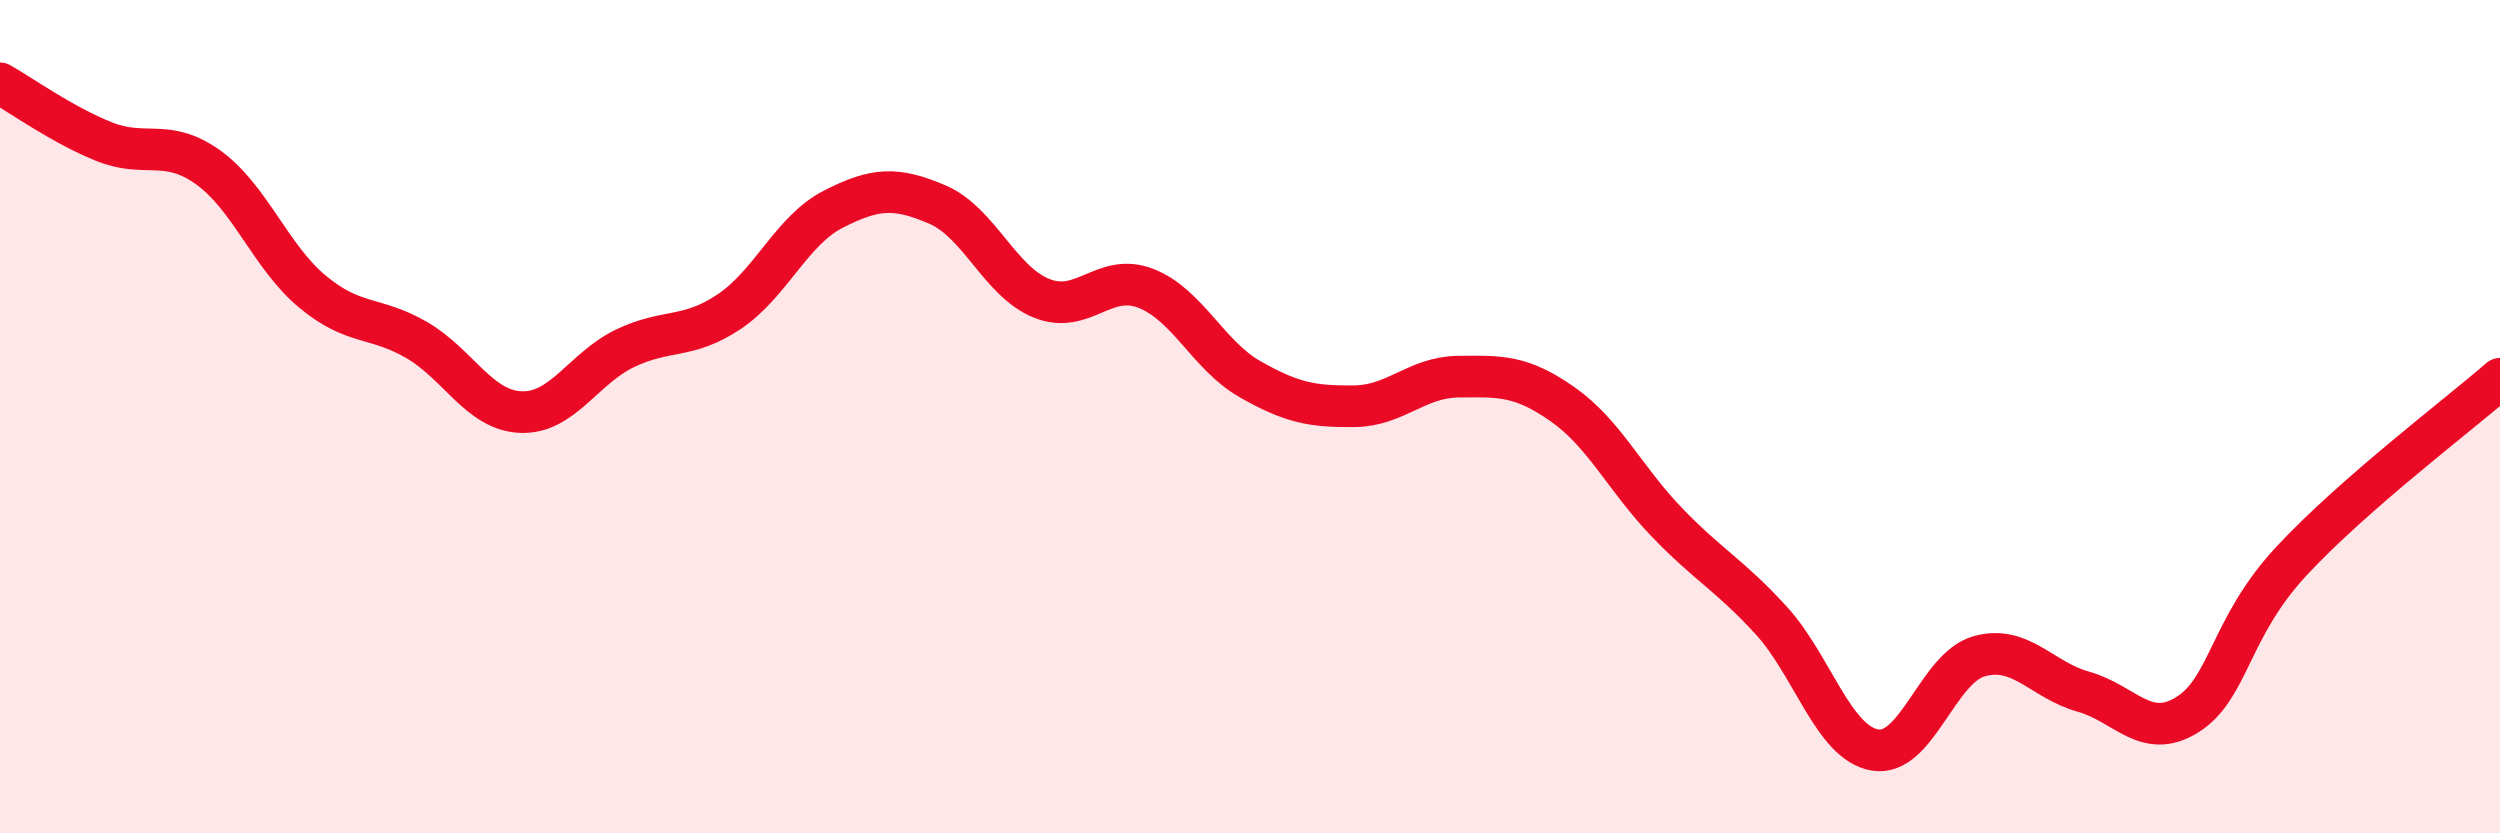
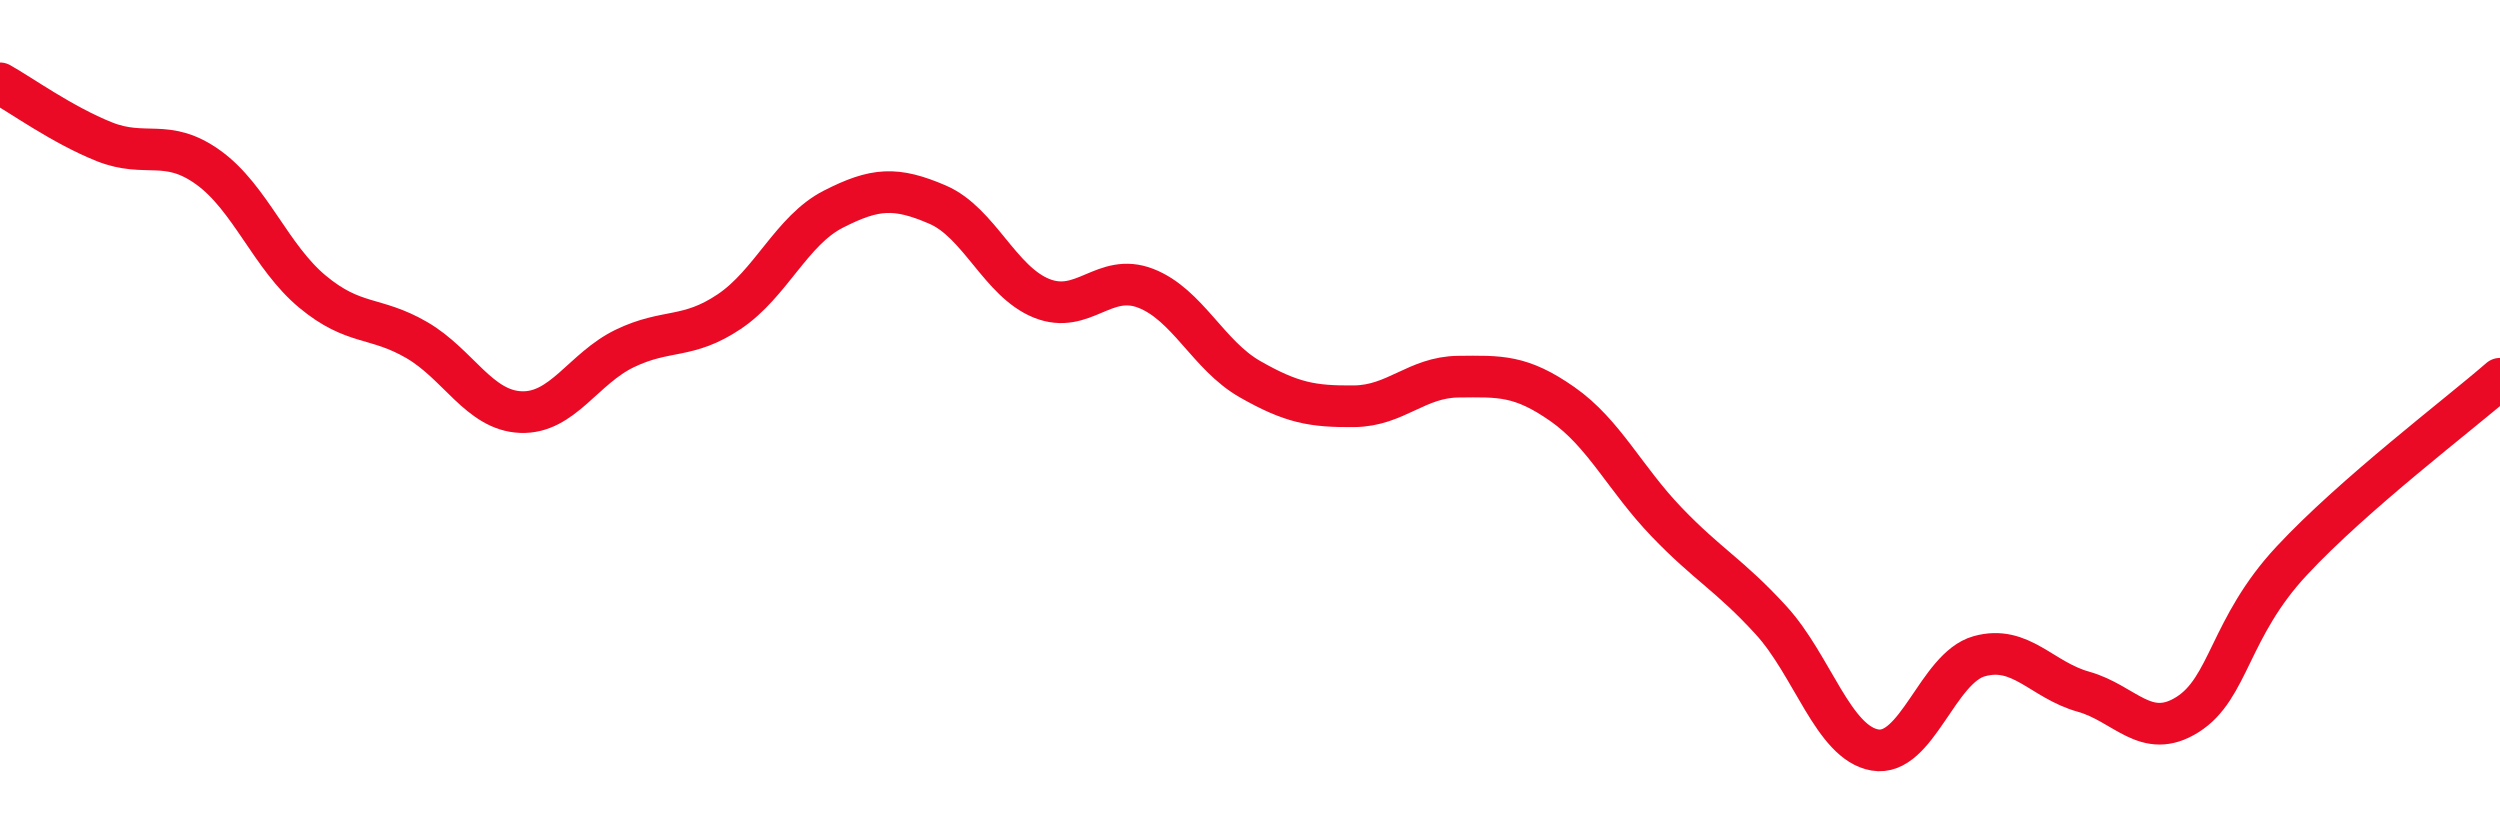
<svg xmlns="http://www.w3.org/2000/svg" width="60" height="20" viewBox="0 0 60 20">
-   <path d="M 0,2 C 0.5,2.28 1.5,3 2.5,3.4 C 3.5,3.8 4,3.3 5,4.02 C 6,4.74 6.5,6.17 7.5,7 C 8.5,7.83 9,7.58 10,8.16 C 11,8.74 11.5,9.85 12.5,9.89 C 13.5,9.93 14,8.84 15,8.36 C 16,7.88 16.5,8.15 17.5,7.48 C 18.5,6.81 19,5.53 20,5.02 C 21,4.51 21.5,4.48 22.5,4.91 C 23.5,5.34 24,6.76 25,7.16 C 26,7.56 26.5,6.53 27.5,6.92 C 28.5,7.31 29,8.53 30,9.1 C 31,9.67 31.5,9.76 32.5,9.75 C 33.5,9.74 34,9.05 35,9.04 C 36,9.03 36.5,9 37.5,9.7 C 38.5,10.4 39,11.49 40,12.53 C 41,13.57 41.5,13.79 42.5,14.88 C 43.5,15.97 44,17.83 45,18 C 46,18.17 46.5,16.03 47.5,15.75 C 48.5,15.47 49,16.32 50,16.6 C 51,16.88 51.5,17.78 52.5,17.15 C 53.5,16.52 53.5,15.07 55,13.46 C 56.5,11.85 59,9.96 60,9.09L60 20L0 20Z" fill="#EB0A25" opacity="0.1" stroke-linecap="round" stroke-linejoin="round" />
  <path d="M 0,2 C 0.5,2.28 1.5,3 2.5,3.4 C 3.5,3.8 4,3.3 5,4.02 C 6,4.74 6.5,6.17 7.5,7 C 8.5,7.83 9,7.58 10,8.16 C 11,8.74 11.5,9.85 12.5,9.89 C 13.5,9.93 14,8.84 15,8.36 C 16,7.88 16.5,8.15 17.5,7.48 C 18.5,6.81 19,5.53 20,5.02 C 21,4.51 21.5,4.48 22.5,4.91 C 23.5,5.34 24,6.76 25,7.16 C 26,7.56 26.5,6.53 27.5,6.92 C 28.5,7.31 29,8.53 30,9.1 C 31,9.67 31.5,9.76 32.5,9.75 C 33.5,9.74 34,9.05 35,9.04 C 36,9.03 36.5,9 37.5,9.7 C 38.5,10.4 39,11.49 40,12.53 C 41,13.57 41.5,13.79 42.5,14.88 C 43.5,15.97 44,17.83 45,18 C 46,18.17 46.5,16.03 47.5,15.75 C 48.5,15.47 49,16.32 50,16.6 C 51,16.88 51.5,17.78 52.5,17.15 C 53.5,16.52 53.5,15.07 55,13.46 C 56.5,11.85 59,9.96 60,9.09" stroke="#EB0A25" stroke-width="1" fill="none" stroke-linecap="round" stroke-linejoin="round" />
</svg>